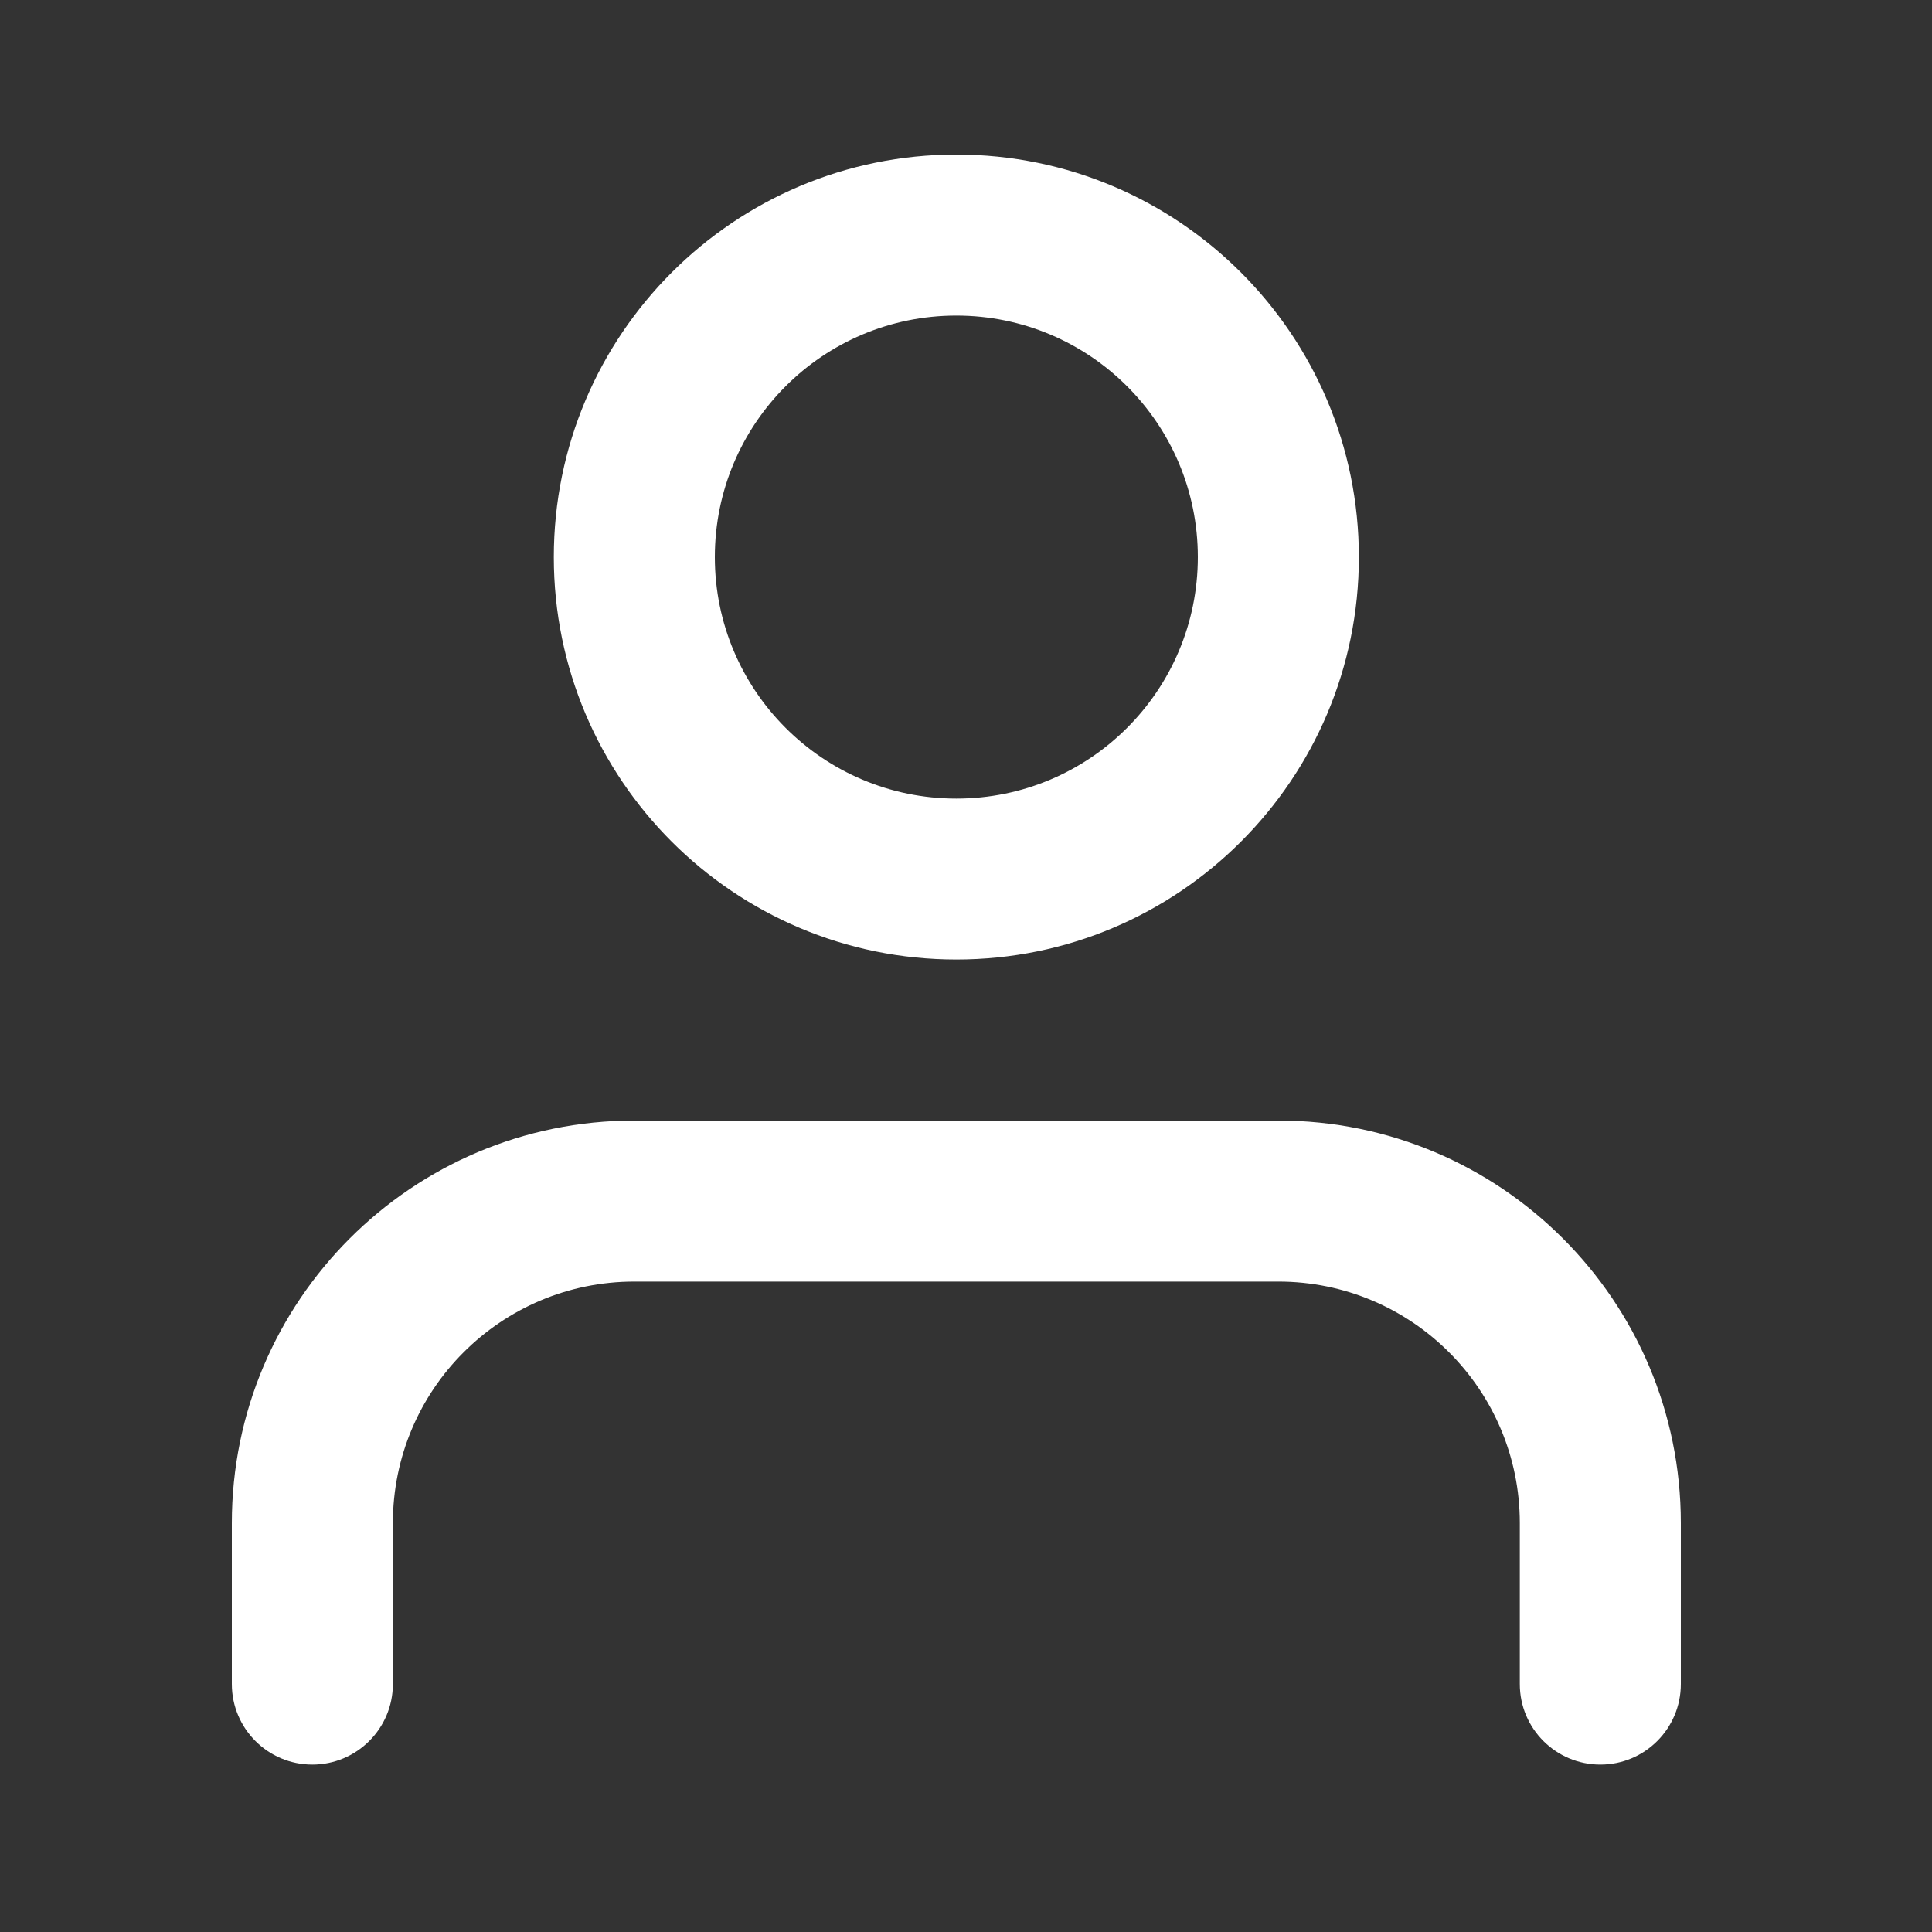
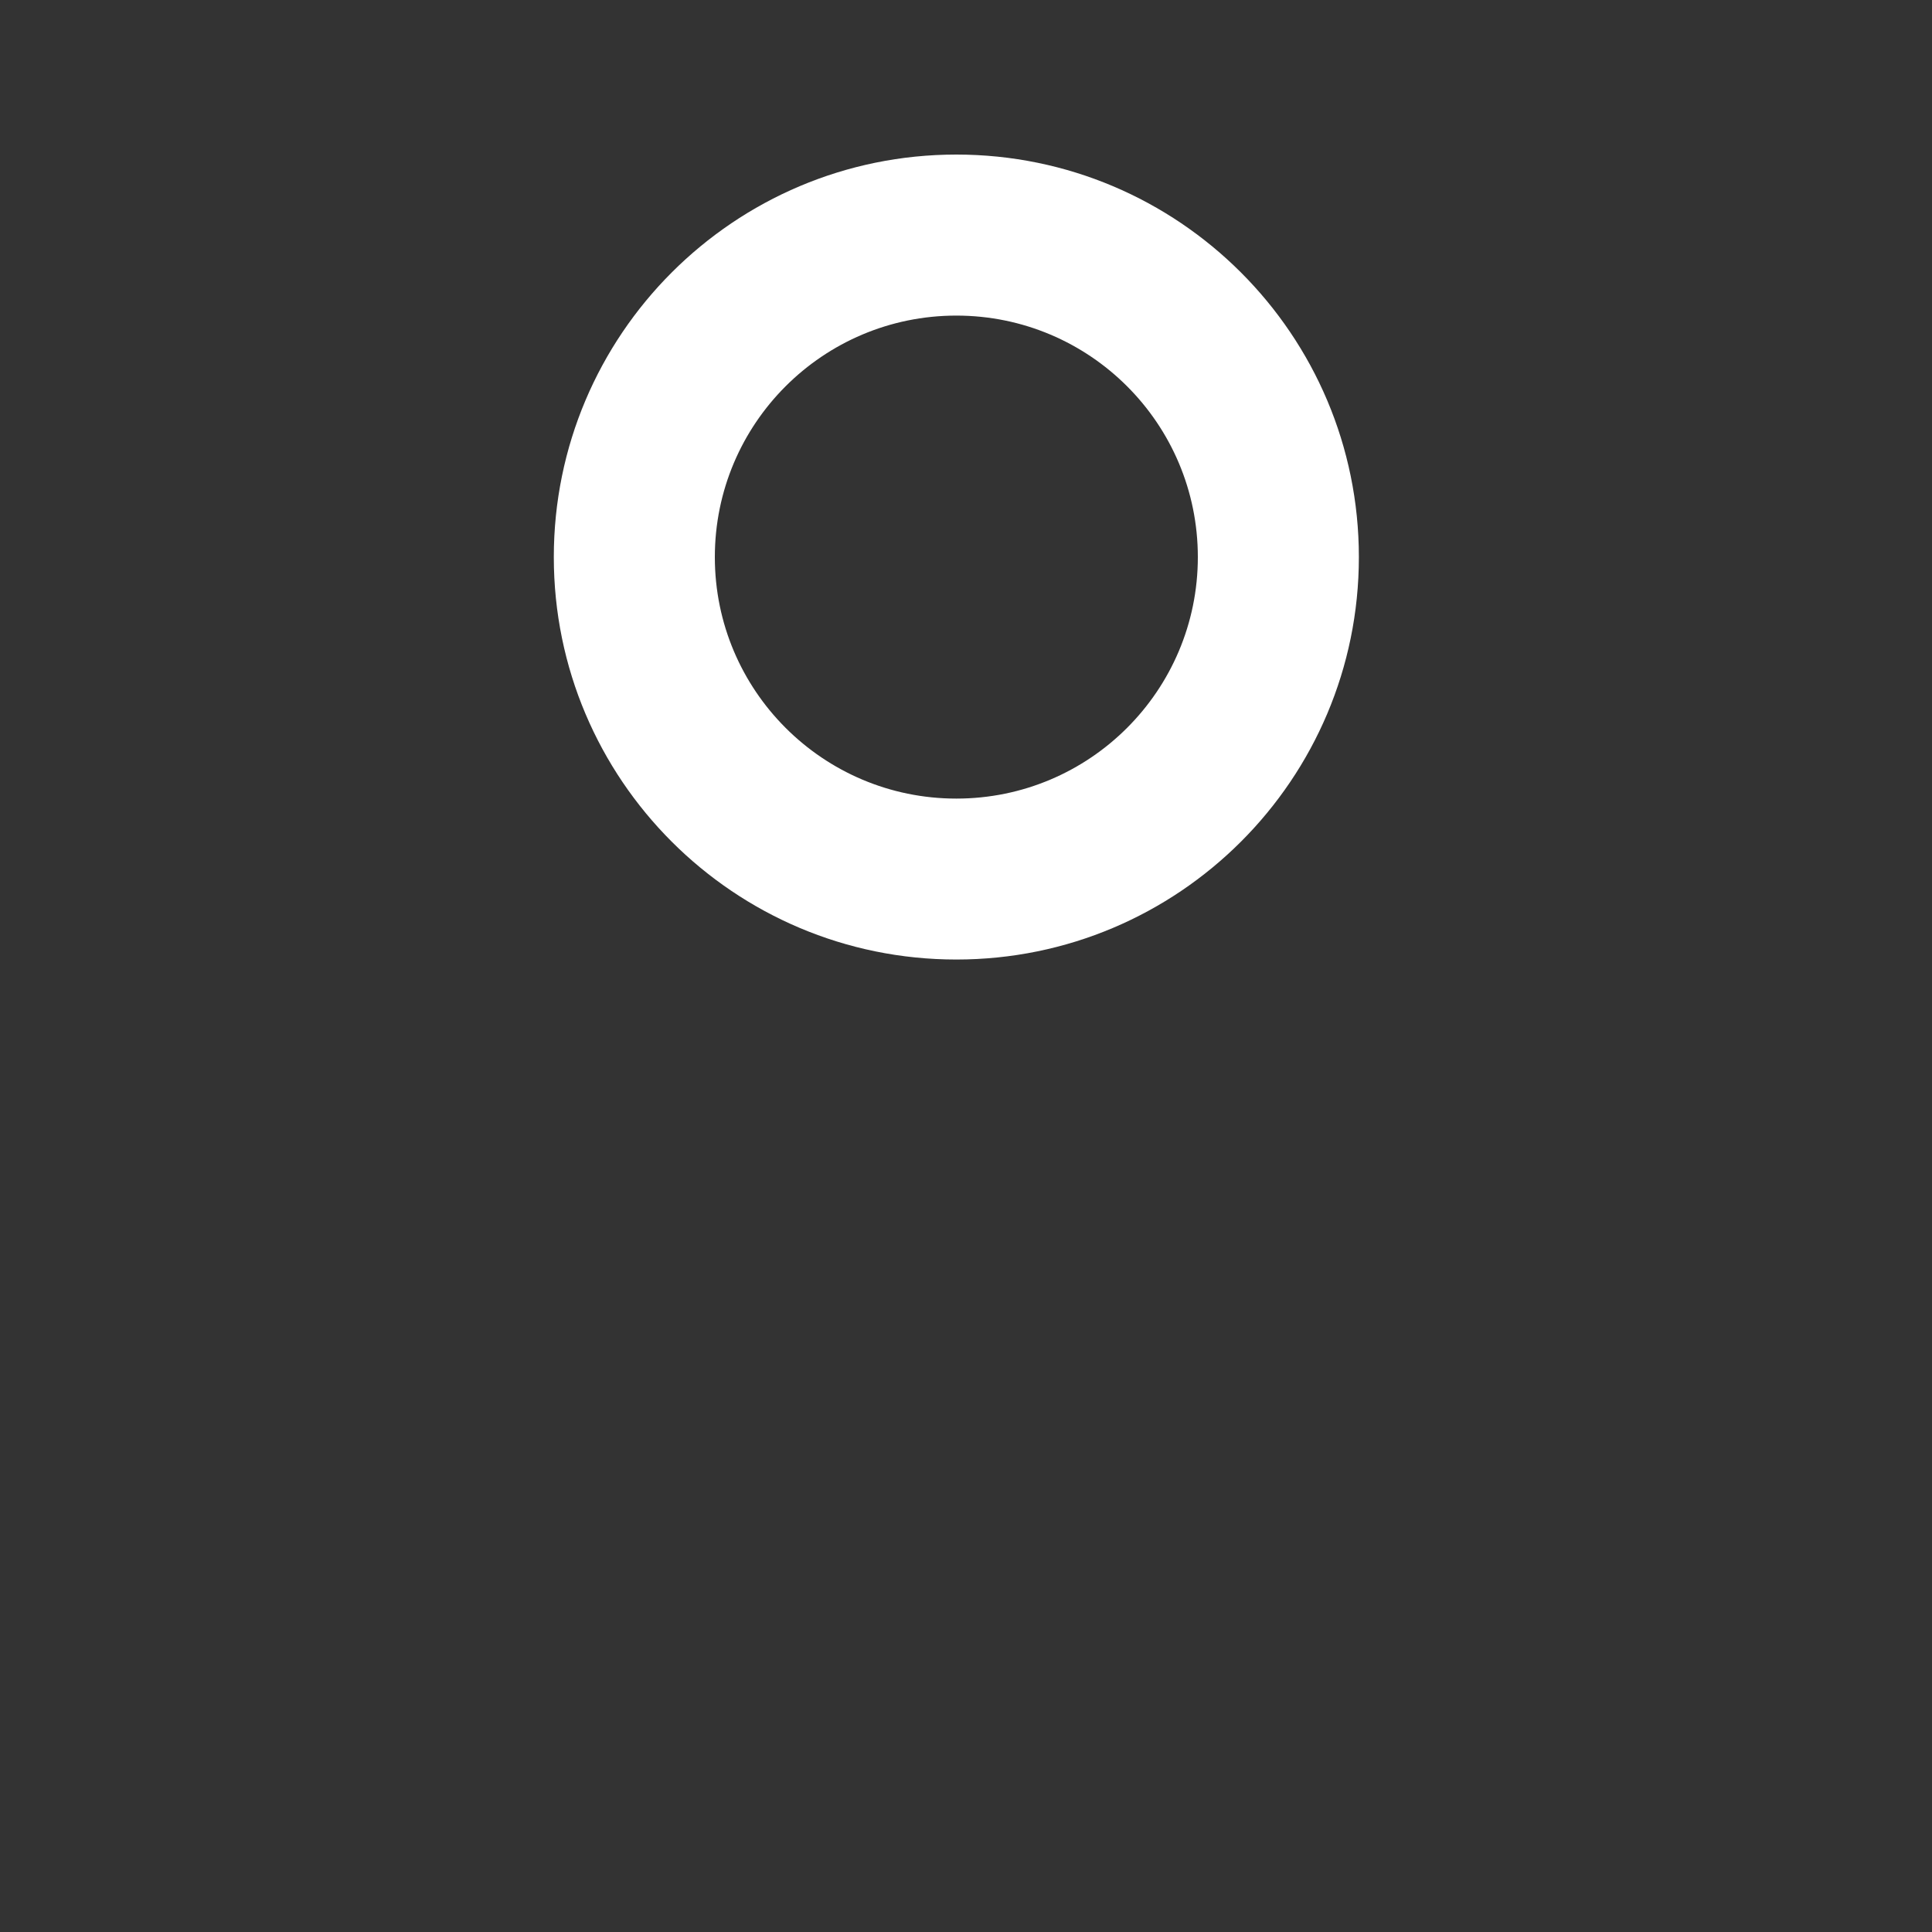
<svg xmlns="http://www.w3.org/2000/svg" width="20" height="20" viewBox="0 0 20 20" fill="none">
  <rect x="0" y="0" width="20" height="20" fill="#333333" stroke="none" />
  <path fill-rule="evenodd" clip-rule="evenodd" d="M9.9 9.933C7.599 9.933 5.733 8.068 5.733 5.767C5.733 3.466 7.599 1.6 9.9 1.6C12.201 1.6 14.067 3.466 14.067 5.767C14.067 8.068 12.201 9.933 9.9 9.933ZM12.4 5.767C12.4 7.147 11.281 8.267 9.9 8.267C8.519 8.267 7.4 7.147 7.4 5.767C7.4 4.386 8.519 3.267 9.9 3.267C11.281 3.267 12.4 4.386 12.4 5.767Z" fill="white" />
-   <path d="M17.4 17.433V15.767C17.4 13.466 15.534 11.6 13.233 11.6H6.567C4.265 11.6 2.4 13.466 2.4 15.767V17.433C2.4 17.894 2.773 18.267 3.233 18.267C3.693 18.267 4.067 17.894 4.067 17.433V15.767C4.067 14.386 5.186 13.267 6.567 13.267H13.233C14.614 13.267 15.733 14.386 15.733 15.767V17.433C15.733 17.894 16.106 18.267 16.567 18.267C17.027 18.267 17.4 17.894 17.4 17.433Z" fill="white" />
</svg>